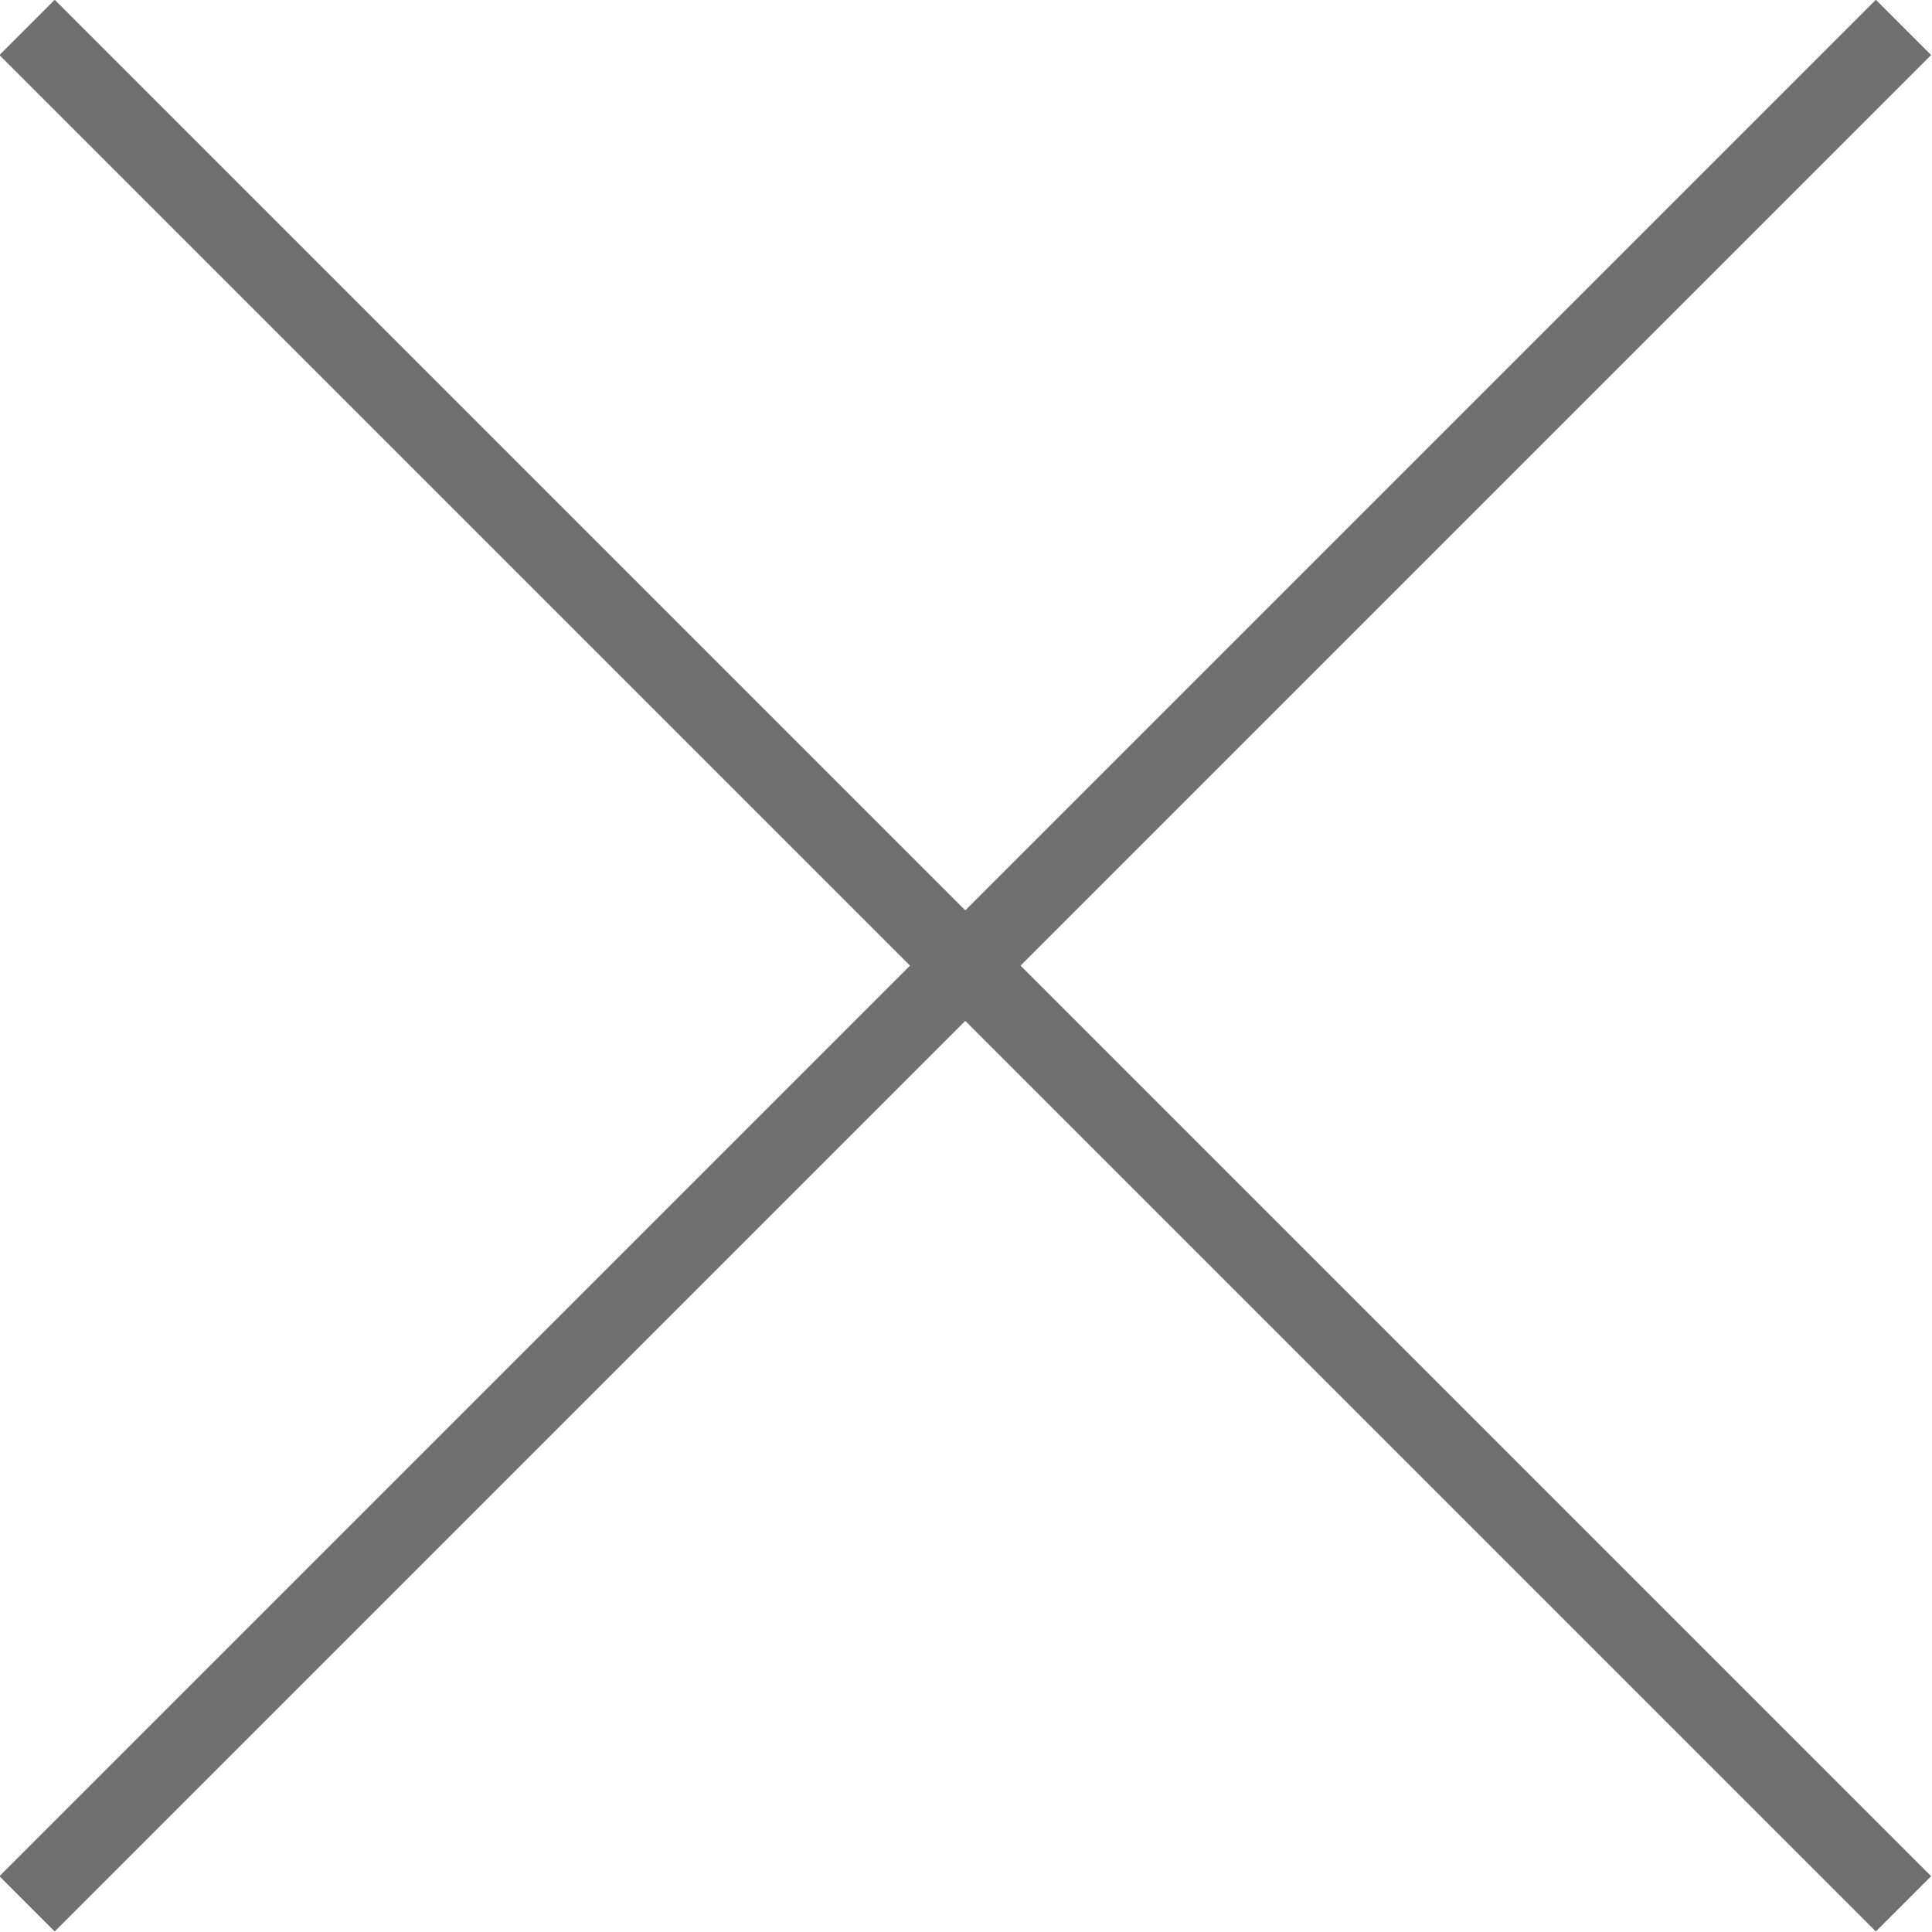
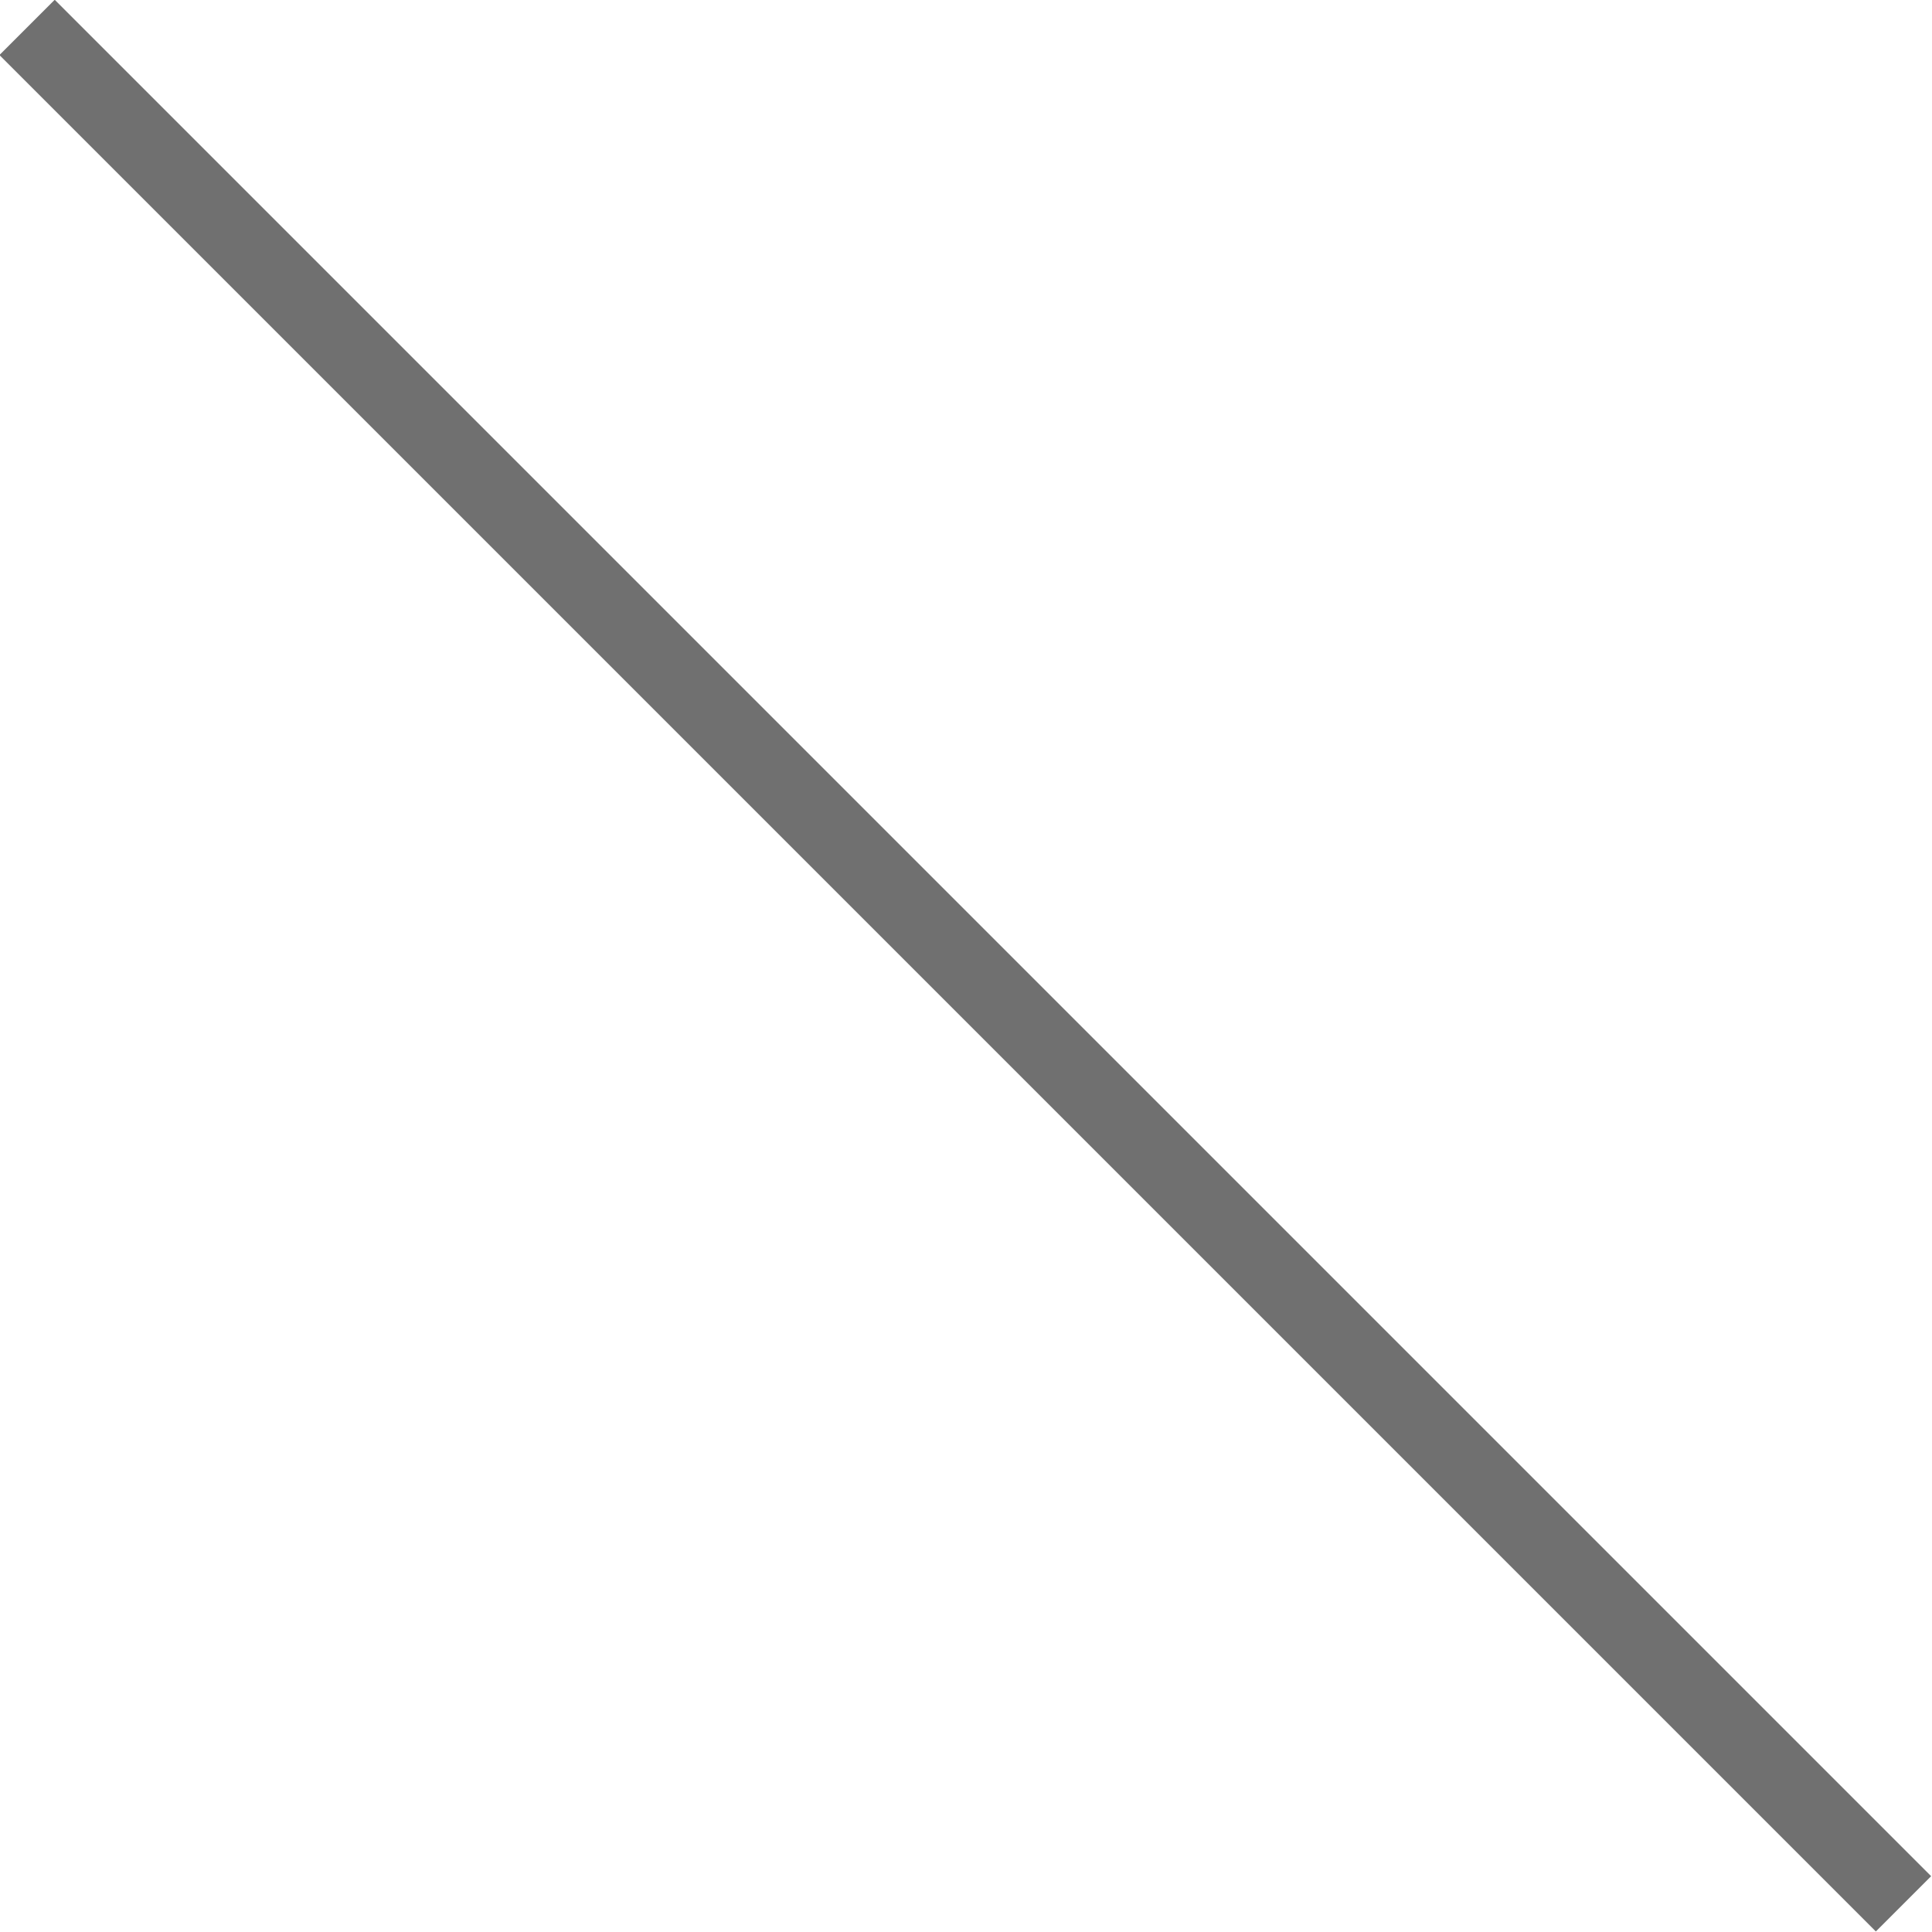
<svg xmlns="http://www.w3.org/2000/svg" viewBox="0 0 24.71 24.71">
  <defs>
    <style>.cls-1{fill:#707070}</style>
  </defs>
  <g id="Layer_2" data-name="Layer 2">
    <g id="Layer_1-2" data-name="Layer 1">
      <g id="close">
        <path class="cls-1" transform="rotate(-45 12.348 12.355)" d="M11.85-4.62h1v33.94h-1z" />
-         <path class="cls-1" transform="rotate(-45 12.348 12.355)" d="M-4.62 11.85h33.94v1H-4.62z" />
      </g>
    </g>
  </g>
</svg>